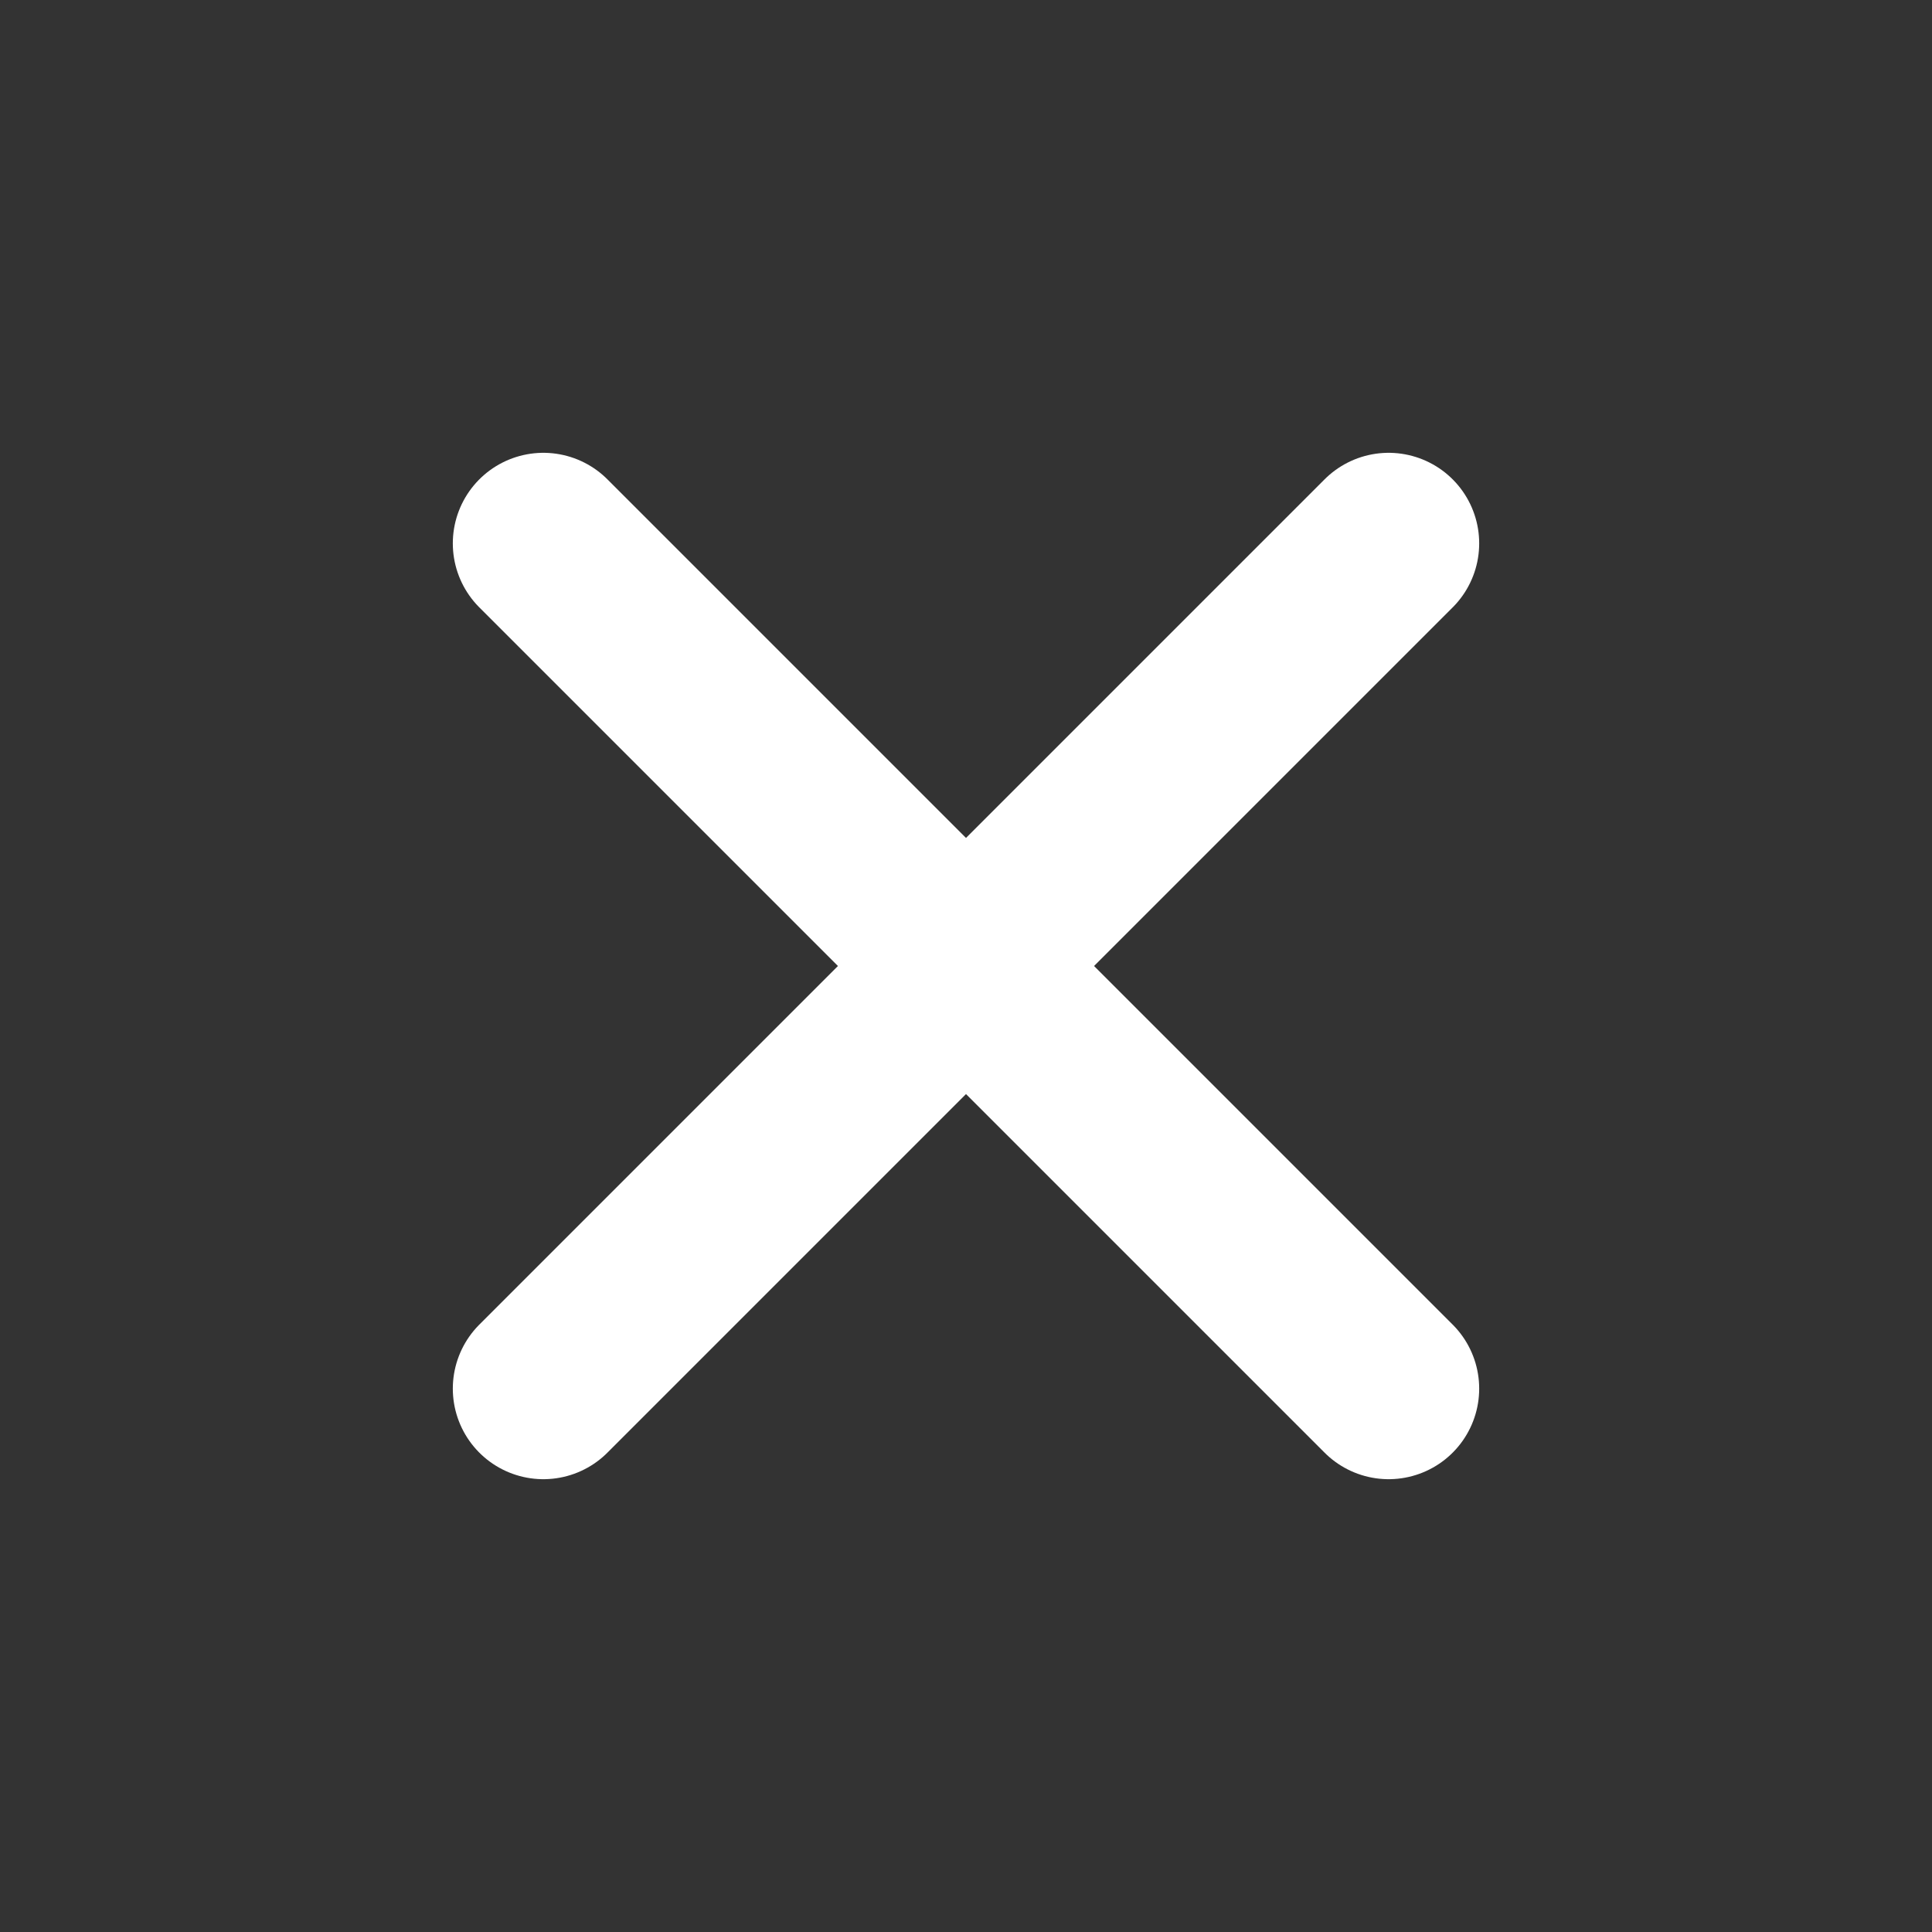
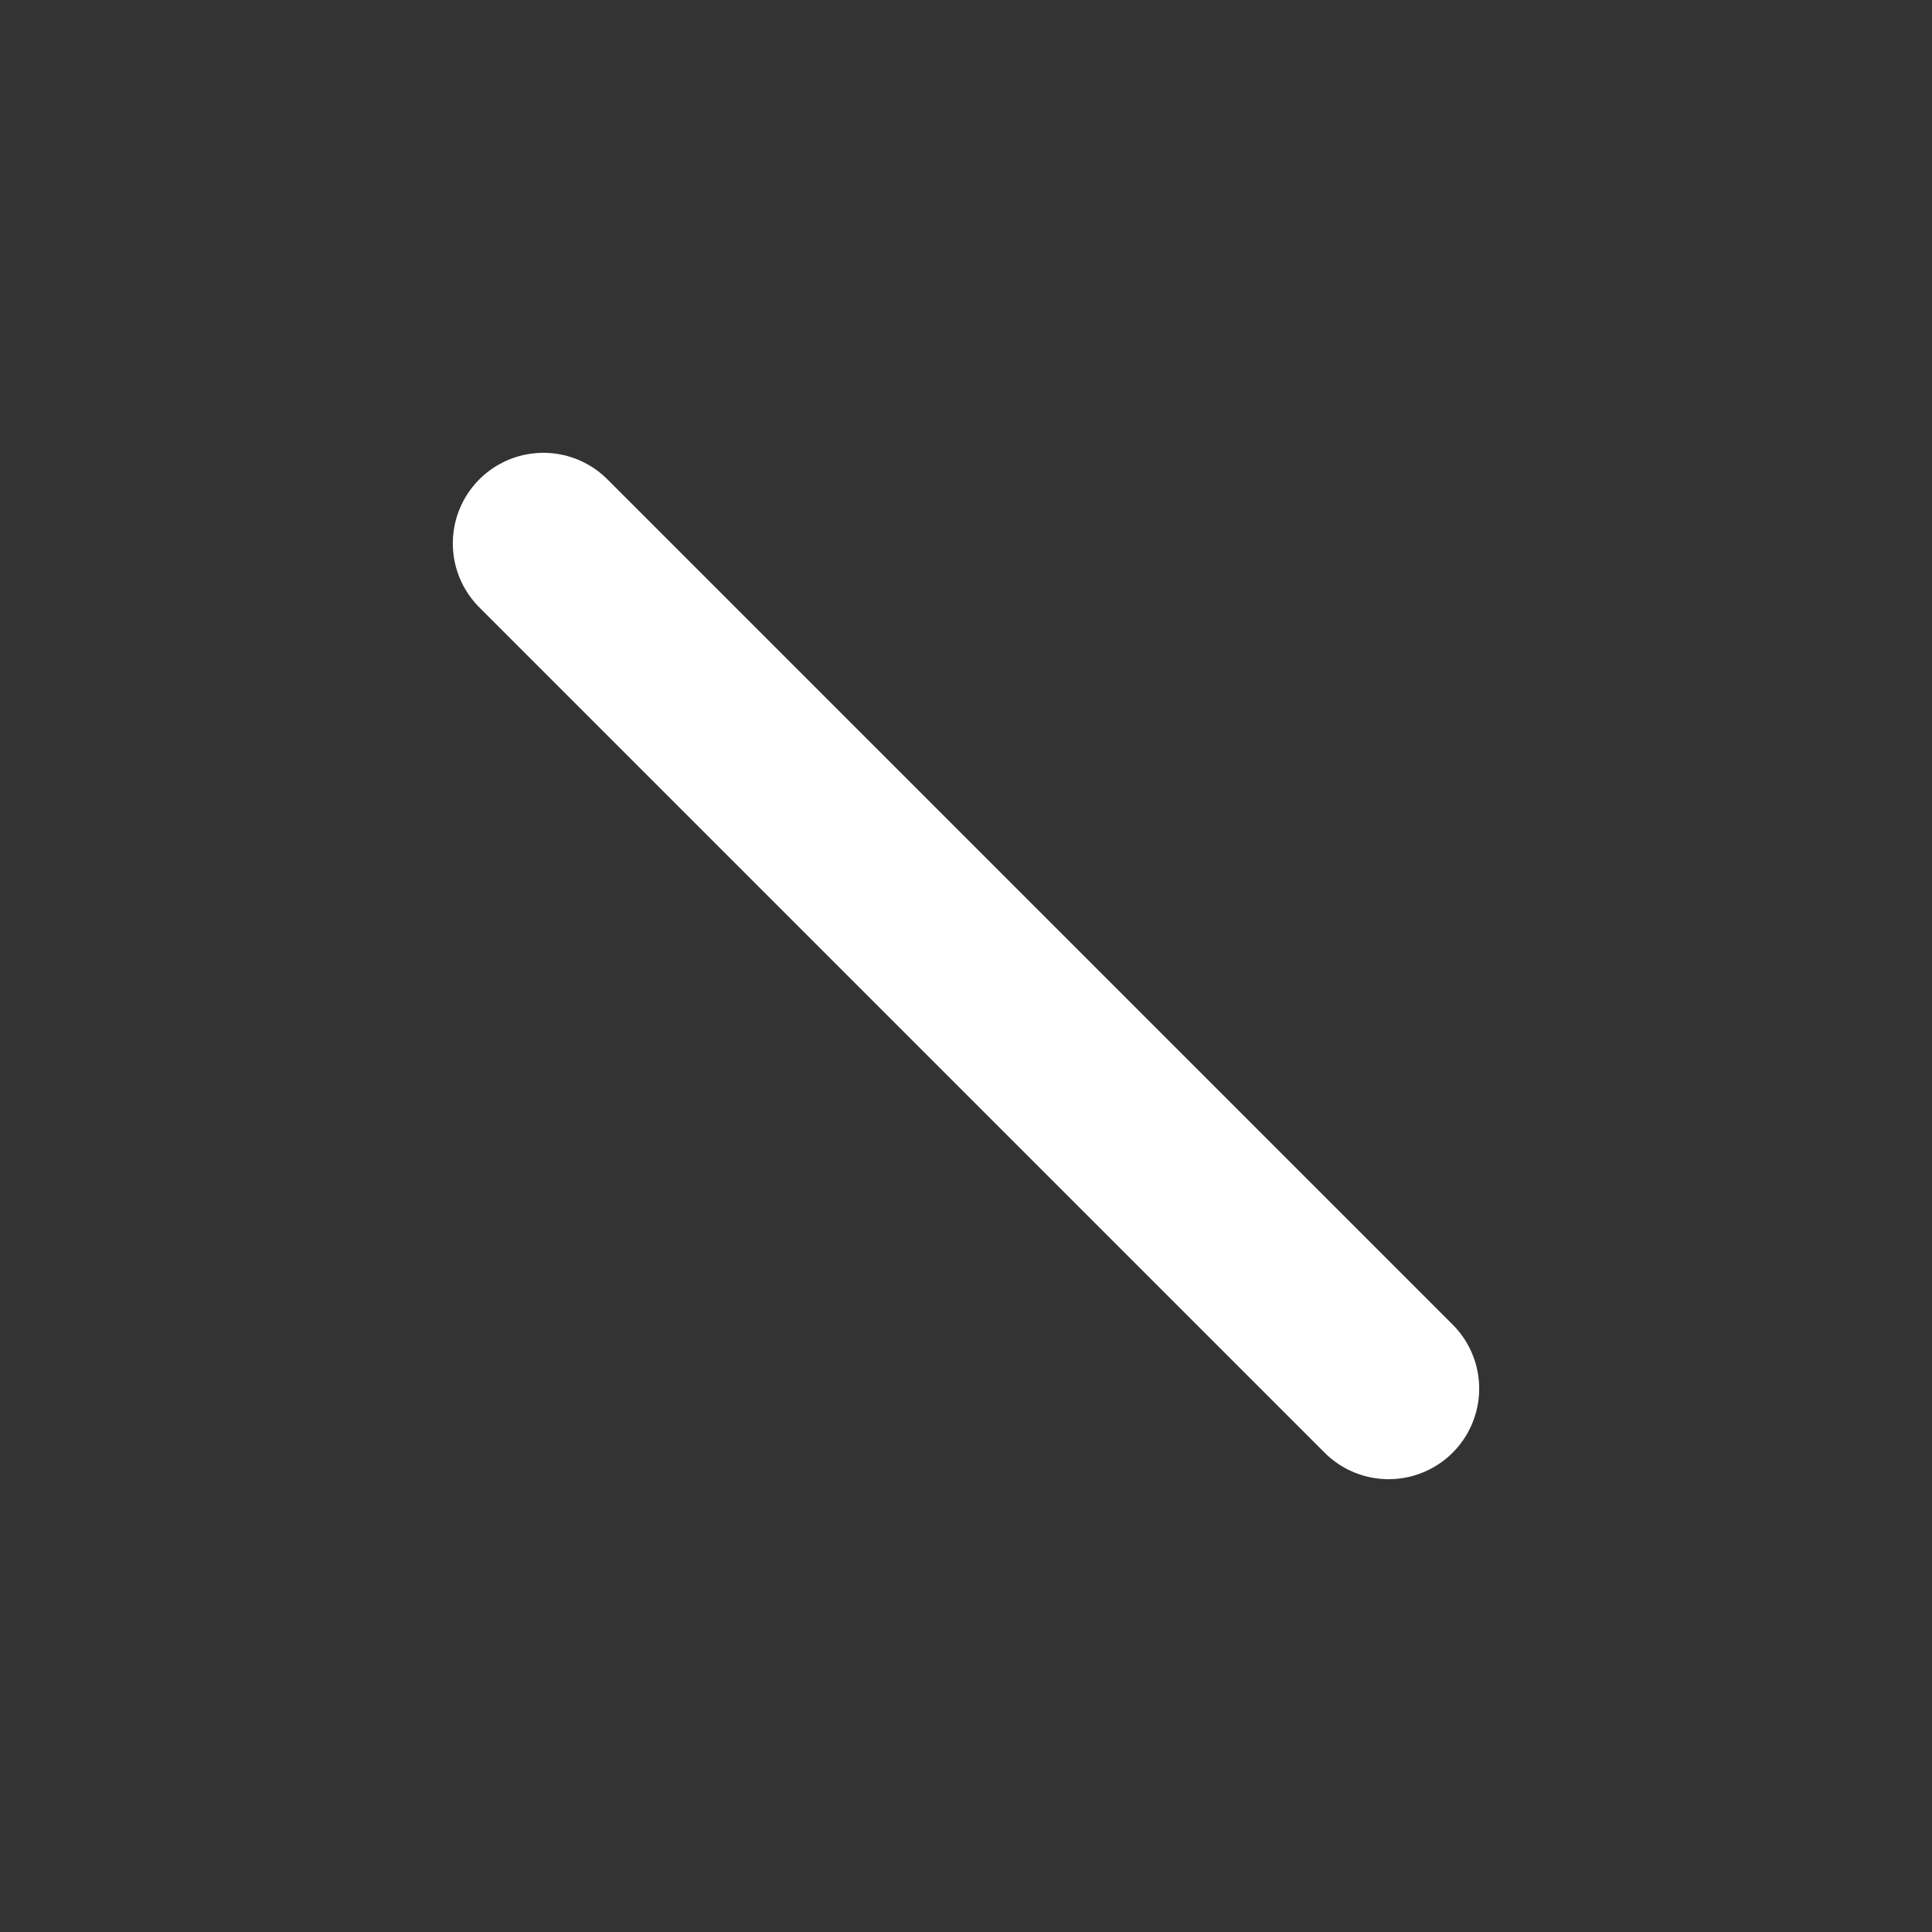
<svg xmlns="http://www.w3.org/2000/svg" width="32" height="32" viewBox="0 0 32 32" fill="none">
  <rect x="0" y="0" width="32" height="32" fill="#333333" stroke="none" />
  <path d="M9 9L23 23" stroke="#FFF" stroke-width="3" stroke-linecap="round" stroke-linejoin="round" />
-   <path d="M23 9L9 23" stroke="#FFF" stroke-width="3" stroke-linecap="round" stroke-linejoin="round" />
</svg>